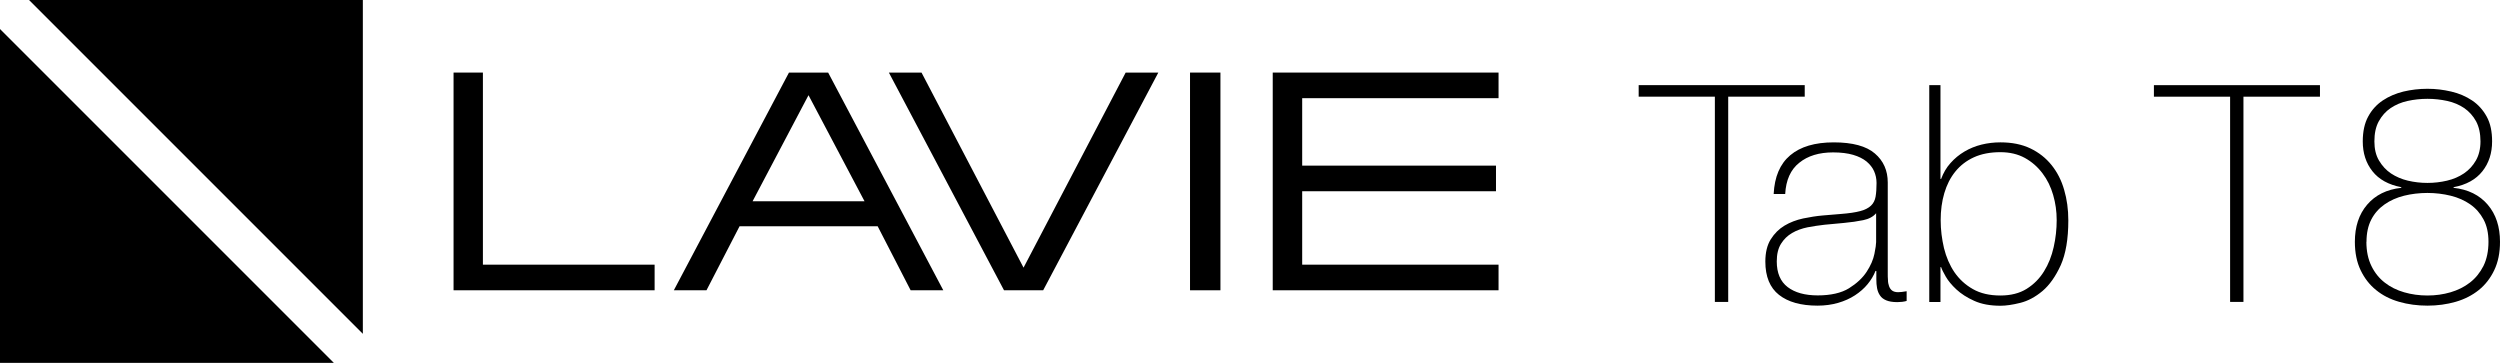
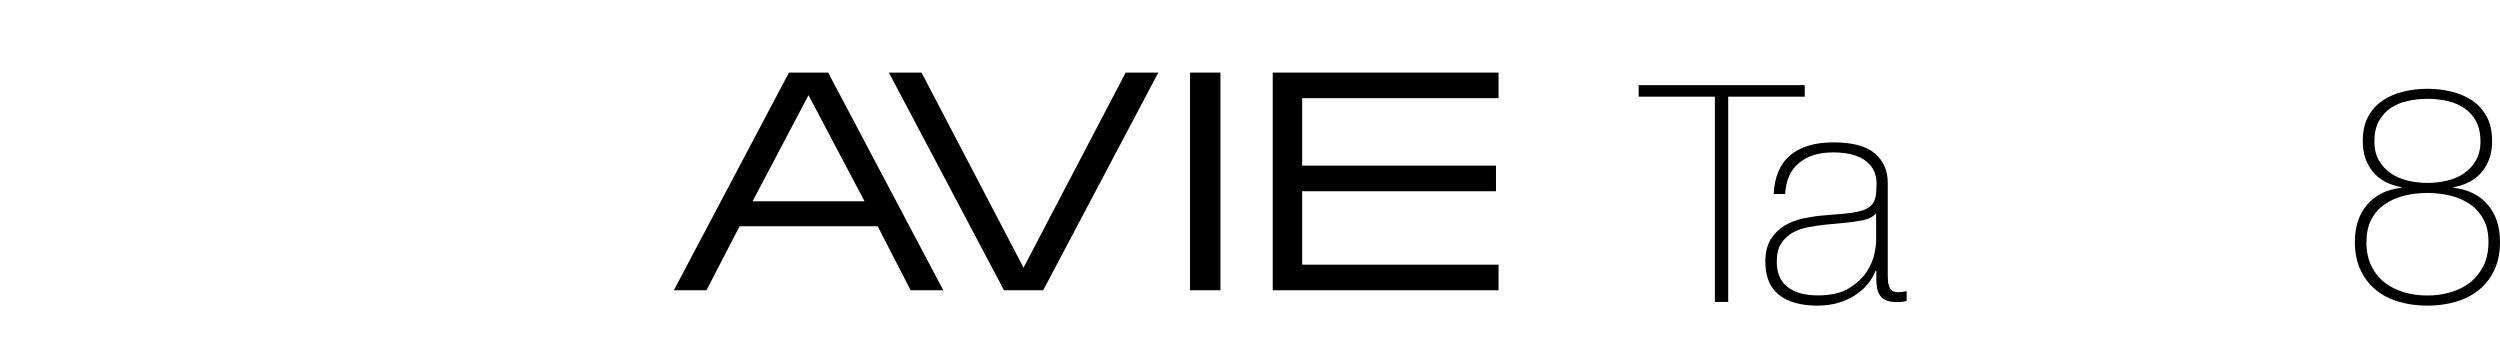
<svg xmlns="http://www.w3.org/2000/svg" id="_レイヤー_2" width="234.26" height="34" viewBox="0 0 234.26 34">
  <g id="_文字要素">
    <g>
      <path d="M77.6,6.8h-3.67l-10.79,20.4h3.06l3.1-6h12.94l3.09,6h3.06l-10.79-20.4Zm-7.08,12.06l5.24-9.94,5.25,9.94h-10.49Z" />
      <polygon points="94.08 27.2 97.75 27.2 108.54 6.8 105.48 6.8 95.91 25.08 86.35 6.8 83.29 6.8 94.08 27.2" />
-       <polygon points="42.5 27.2 61.34 27.2 61.34 24.8 45.25 24.8 45.25 6.8 42.5 6.8 42.5 27.2" />
      <rect x="111.51" y="6.8" width="2.85" height="20.4" />
      <polygon points="119.26 27.2 140.42 27.2 140.42 24.8 122.02 24.8 122.02 17.92 140.18 17.92 140.18 15.52 122.02 15.52 122.02 9.2 140.42 9.2 140.42 6.8 119.26 6.8 119.26 27.2" />
-       <polygon points="31.28 34 0 34 0 2.72 31.28 34" />
-       <polygon points="34 31.28 2.72 0 34 0 34 31.28" />
      <g>
        <path d="M153.55,9.06v-1.08h15.56v1.08h-7.17V28.29h-1.25V9.06h-7.14Z" />
        <path d="M175.8,25.39h-.06c-.17,.44-.42,.85-.74,1.24-.32,.39-.72,.74-1.18,1.04-.46,.3-.99,.54-1.58,.71-.59,.17-1.23,.26-1.93,.26-1.56,0-2.76-.34-3.61-1.01-.85-.67-1.28-1.71-1.28-3.12,0-.85,.17-1.55,.51-2.09,.34-.54,.77-.97,1.29-1.28,.52-.31,1.1-.53,1.74-.67,.63-.13,1.25-.23,1.84-.28l1.68-.14c.78-.06,1.39-.15,1.83-.27,.45-.12,.78-.29,1.01-.51,.23-.22,.37-.5,.43-.84,.06-.34,.09-.77,.09-1.28,0-.4-.08-.77-.23-1.11-.15-.34-.39-.64-.71-.91-.32-.26-.74-.47-1.25-.62-.51-.15-1.14-.23-1.88-.23-1.31,0-2.37,.32-3.17,.97-.81,.64-1.25,1.62-1.32,2.93h-1.08c.08-1.61,.59-2.82,1.55-3.63,.96-.81,2.32-1.21,4.08-1.21s3.05,.35,3.85,1.04c.81,.69,1.21,1.6,1.21,2.72v8.51c0,.21,0,.42,.02,.63,0,.21,.04,.4,.1,.57s.15,.31,.28,.41,.32,.16,.57,.16c.19,0,.45-.03,.8-.09v.91c-.28,.08-.58,.11-.88,.11-.44,0-.78-.06-1.04-.17s-.45-.26-.58-.46c-.13-.19-.22-.41-.27-.67s-.07-.54-.07-.84v-.77Zm0-5.41c-.27,.32-.67,.54-1.21,.65s-1.14,.2-1.81,.26l-1.82,.17c-.53,.06-1.06,.14-1.59,.24-.53,.11-1.01,.28-1.44,.53-.43,.25-.77,.58-1.04,1.01-.27,.43-.4,.98-.4,1.66,0,1.08,.34,1.88,1.02,2.4,.68,.52,1.62,.78,2.82,.78s2.21-.22,2.93-.67,1.27-.96,1.65-1.54c.38-.58,.62-1.14,.73-1.68,.11-.54,.16-.91,.16-1.1v-2.73Z" />
-         <path d="M180.78,7.98h1.05v8.79h.06c.21-.57,.5-1.07,.88-1.49,.38-.43,.82-.79,1.31-1.08,.49-.29,1.03-.51,1.6-.65,.57-.14,1.16-.21,1.77-.21,1.08,0,2.02,.19,2.81,.57,.79,.38,1.45,.9,1.98,1.56s.93,1.44,1.18,2.32c.26,.88,.39,1.84,.39,2.86,0,1.75-.24,3.14-.71,4.2-.48,1.05-1.05,1.86-1.71,2.42-.67,.56-1.36,.93-2.08,1.11-.72,.18-1.34,.27-1.85,.27-.97,0-1.79-.15-2.47-.46-.67-.3-1.23-.66-1.67-1.07-.44-.41-.77-.81-1-1.21-.23-.4-.37-.69-.43-.88h-.06v3.27h-1.05V7.98Zm6.67,19.71c.97,0,1.79-.21,2.45-.62,.67-.42,1.21-.96,1.63-1.64,.42-.67,.72-1.43,.91-2.28,.19-.84,.28-1.68,.28-2.52s-.11-1.6-.33-2.36c-.22-.76-.55-1.44-1-2.03-.45-.6-1-1.08-1.65-1.44-.66-.36-1.42-.54-2.3-.54-.95,0-1.78,.16-2.48,.48-.7,.32-1.28,.77-1.74,1.34-.46,.57-.8,1.24-1.03,2.02-.23,.78-.34,1.62-.34,2.53s.11,1.76,.31,2.62c.21,.85,.54,1.61,.98,2.26,.45,.65,1.02,1.18,1.73,1.58,.7,.4,1.56,.6,2.57,.6Z" />
        <g>
-           <path d="M201.83,9.06v-1.08h15.56v1.08h-7.17V28.29h-1.25V9.06h-7.14Z" />
          <path d="M220.66,22.66c0-1.42,.38-2.58,1.15-3.48,.77-.9,1.83-1.43,3.2-1.58v-.06c-1.2-.23-2.1-.73-2.7-1.49-.61-.77-.91-1.7-.91-2.8,0-.93,.17-1.71,.51-2.33,.34-.63,.8-1.13,1.37-1.51,.57-.38,1.21-.65,1.93-.83,.72-.17,1.47-.26,2.25-.26s1.5,.09,2.23,.26c.73,.17,1.38,.45,1.95,.83,.57,.38,1.02,.88,1.37,1.51s.51,1.4,.51,2.33c0,1.1-.3,2.03-.91,2.8-.61,.77-1.51,1.27-2.7,1.49v.06c1.37,.15,2.43,.68,3.2,1.58,.77,.9,1.15,2.06,1.15,3.48,0,1.02-.18,1.91-.54,2.66-.36,.75-.84,1.37-1.45,1.86-.61,.49-1.33,.86-2.16,1.1-.84,.24-1.72,.36-2.65,.36s-1.83-.12-2.66-.36c-.83-.24-1.54-.6-2.15-1.1-.61-.49-1.09-1.11-1.45-1.86-.36-.75-.54-1.64-.54-2.66Zm1.08,0c0,.87,.16,1.63,.47,2.26,.31,.64,.73,1.16,1.25,1.56,.52,.41,1.13,.71,1.82,.91,.69,.2,1.42,.3,2.18,.3s1.48-.1,2.16-.3c.68-.2,1.29-.5,1.82-.91,.53-.41,.95-.93,1.27-1.56,.31-.63,.47-1.39,.47-2.26,0-.82-.15-1.51-.46-2.09s-.72-1.05-1.25-1.42c-.53-.37-1.14-.64-1.83-.81-.69-.17-1.42-.26-2.18-.26s-1.51,.09-2.19,.26-1.29,.44-1.82,.81c-.53,.37-.95,.84-1.25,1.42s-.45,1.28-.45,2.09Zm5.72-5.52c.62,0,1.24-.07,1.83-.21,.6-.14,1.13-.37,1.59-.68,.46-.31,.84-.72,1.12-1.21s.43-1.09,.43-1.79c0-.74-.14-1.37-.41-1.88-.28-.51-.65-.92-1.11-1.24-.46-.31-1-.54-1.59-.67-.6-.13-1.22-.2-1.86-.2s-1.27,.07-1.86,.2c-.6,.13-1.13,.36-1.59,.67-.46,.31-.83,.73-1.11,1.24s-.41,1.14-.41,1.88c0,.7,.14,1.3,.43,1.79,.29,.49,.66,.9,1.12,1.21,.47,.31,1,.54,1.59,.68,.6,.14,1.21,.21,1.83,.21Z" />
        </g>
      </g>
    </g>
  </g>
</svg>